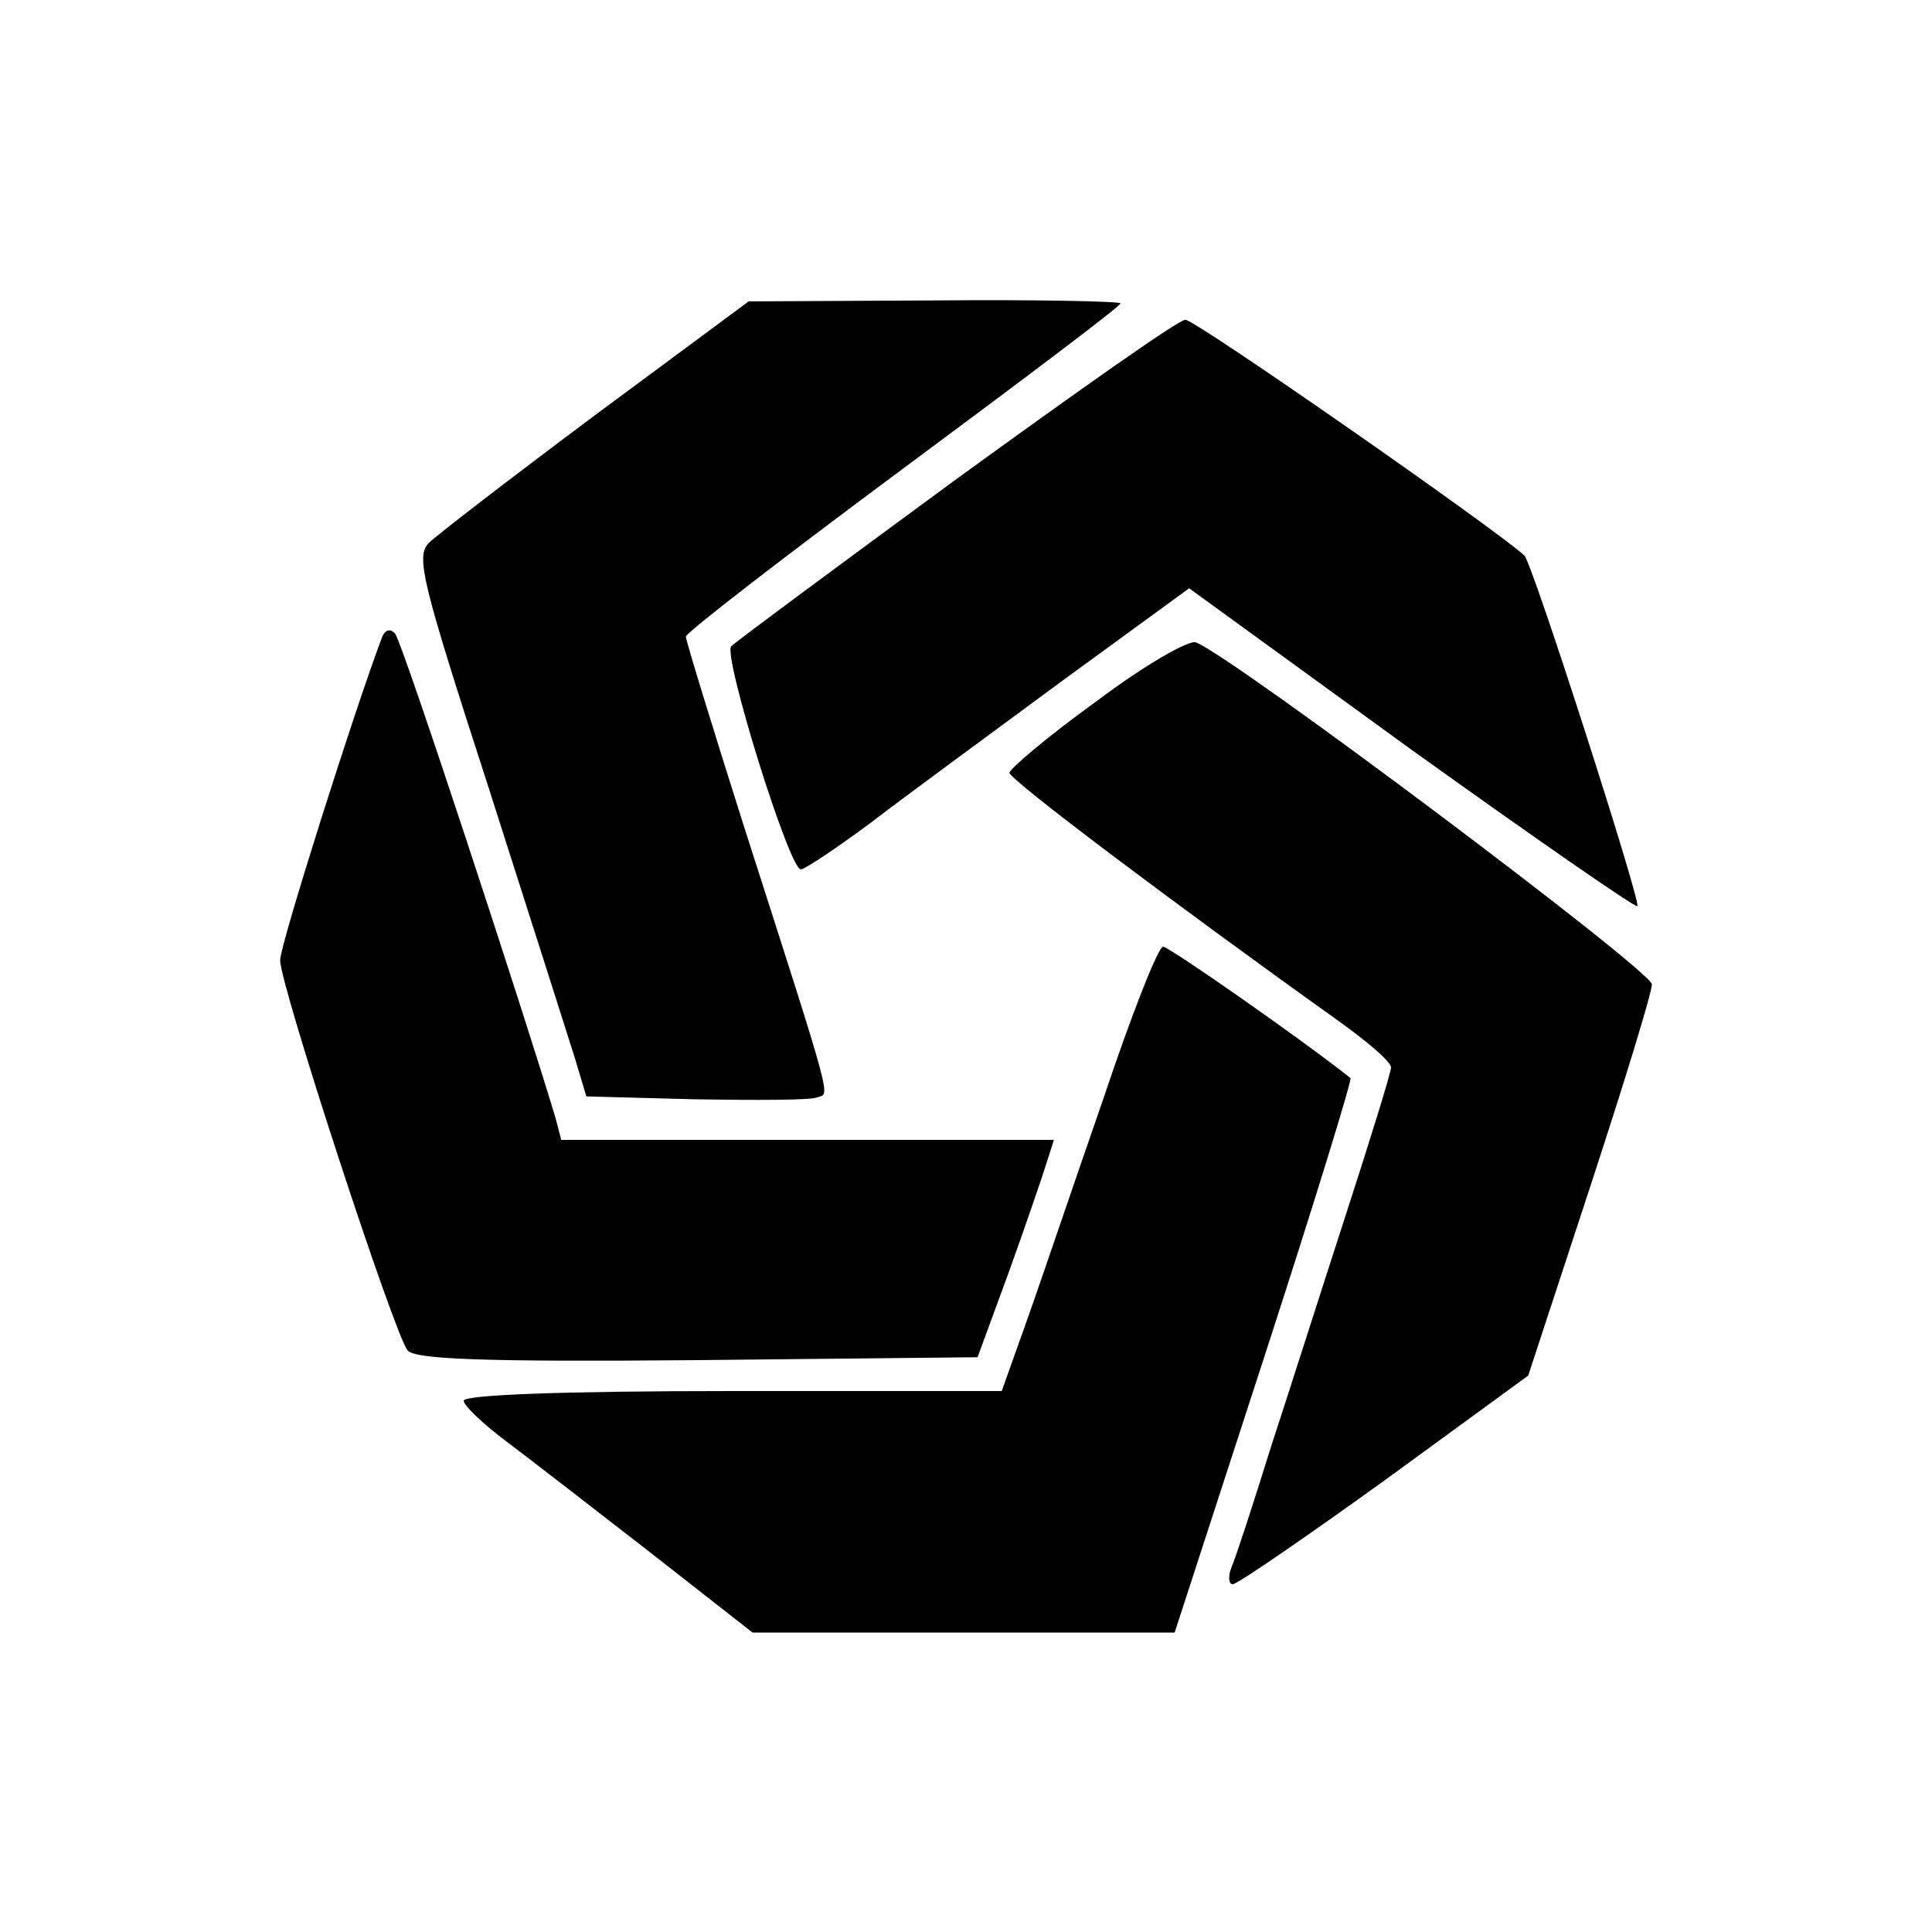
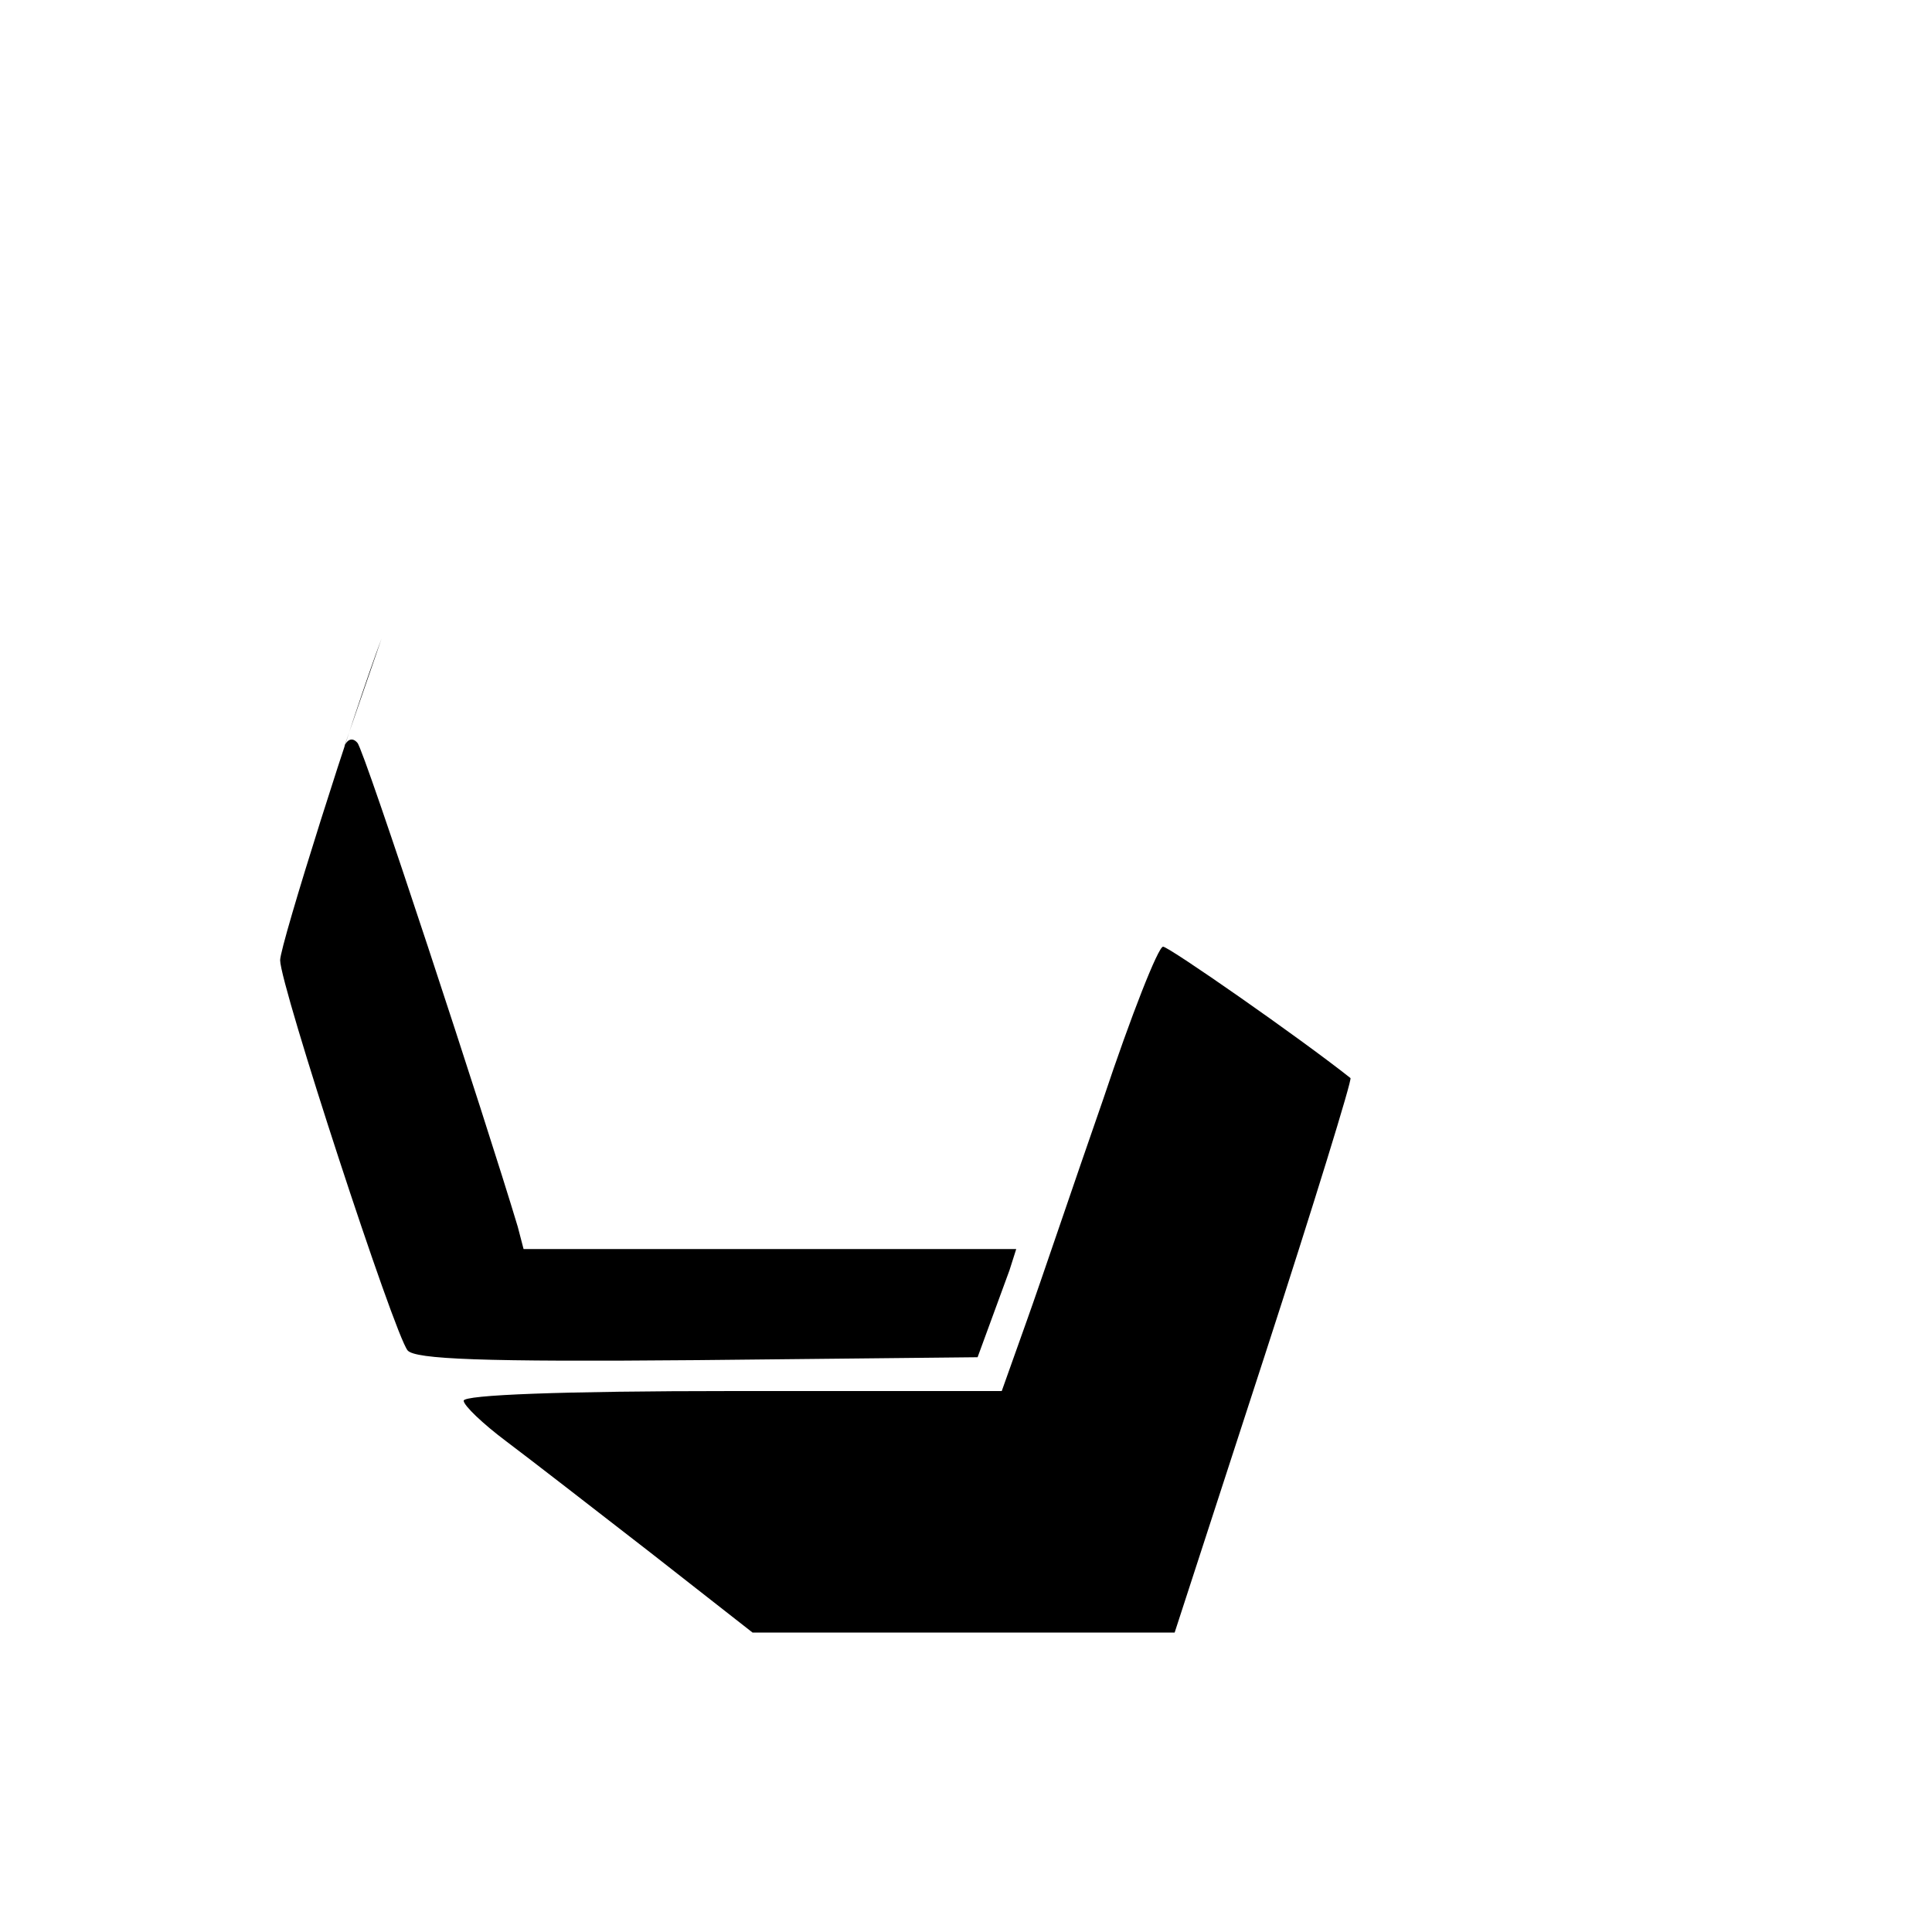
<svg xmlns="http://www.w3.org/2000/svg" version="1.0" width="200pt" height="200pt" viewBox="0 0 200 200" preserveAspectRatio="xMidYMid meet">
  <g transform="translate(0,200) scale(0.1,-0.1)" fill="#000000" stroke="none">
-     <path d="M617 1571 c-87 -65 -165 -125 -173 -133 -14 -14 -7 -41 62 -254 42 -131 82 -257 89 -279 l12 -40 113 -3 c63 -1 119 -1 126 2 13 5 19 -15 -76 281 -33 104 -60 192 -60 196 0 4 101 82 225 174 124 92 225 168 225 171 0 2 -87 4 -192 3 l-193 -1 -158 -117z" />
-     <path d="M990 1504 c-124 -91 -228 -168 -233 -173 -9 -9 60 -231 72 -231 4 0 37 22 72 48 35 27 124 92 197 146 l133 97 230 -167 c127 -91 232 -164 234 -162 4 4 -109 356 -117 363 -32 29 -342 245 -351 244 -7 0 -113 -75 -237 -165z" />
-     <path d="M395 1339 c-28 -74 -105 -317 -105 -333 0 -26 118 -387 132 -404 8 -9 76 -12 300 -10 l290 3 33 90 c18 50 35 100 39 113 l7 22 -255 0 -255 0 -6 23 c-33 110 -159 494 -166 501 -5 6 -11 4 -14 -5z" />
-     <path d="M1135 1274 c-50 -36 -90 -70 -90 -74 0 -7 170 -135 338 -255 31 -22 57 -44 57 -50 0 -5 -21 -73 -46 -150 -25 -77 -60 -187 -79 -245 -18 -58 -36 -113 -40 -122 -4 -10 -3 -18 1 -18 5 0 76 49 158 108 l148 108 64 195 c35 107 64 201 64 210 0 14 -433 339 -472 354 -7 3 -54 -24 -103 -61z" />
+     <path d="M395 1339 c-28 -74 -105 -317 -105 -333 0 -26 118 -387 132 -404 8 -9 76 -12 300 -10 l290 3 33 90 l7 22 -255 0 -255 0 -6 23 c-33 110 -159 494 -166 501 -5 6 -11 4 -14 -5z" />
    <path d="M1142 862 c-30 -86 -65 -190 -79 -229 l-26 -73 -278 0 c-178 0 -279 -4 -279 -10 0 -5 20 -24 44 -42 24 -18 91 -70 149 -115 l106 -83 219 0 218 0 93 286 c51 157 91 287 89 288 -53 42 -188 136 -194 136 -5 0 -33 -71 -62 -158z" />
  </g>
</svg>